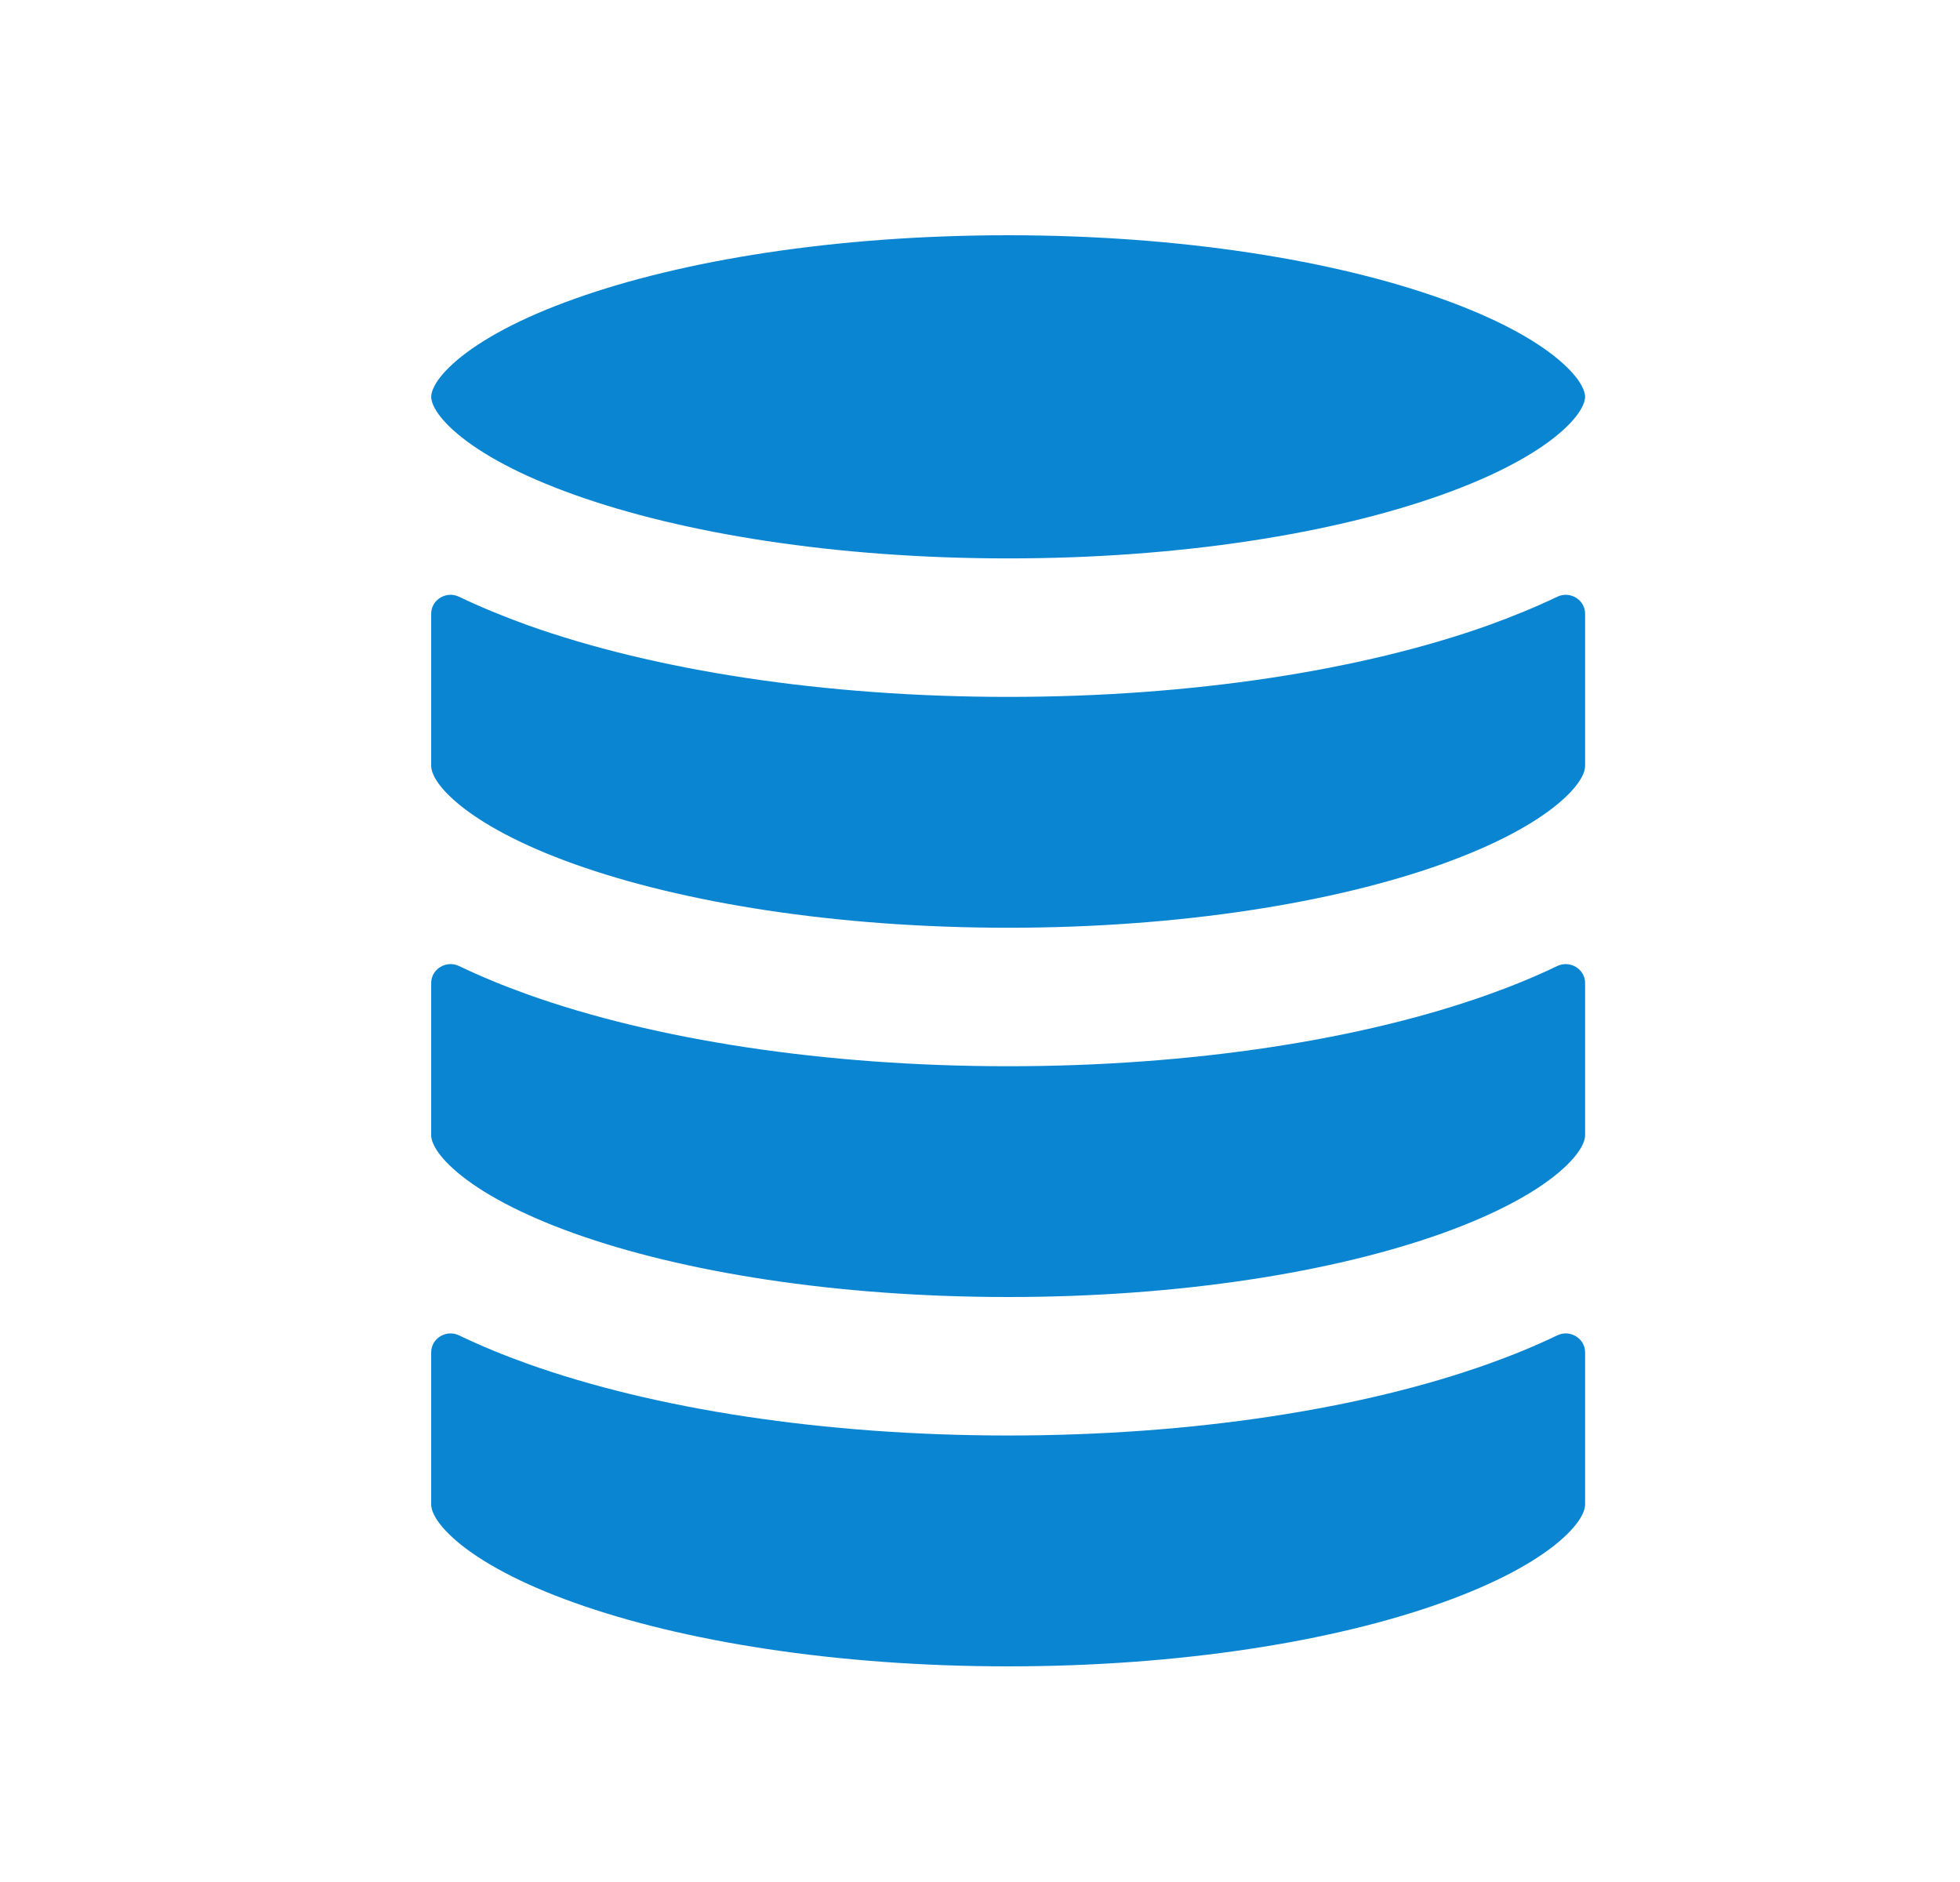
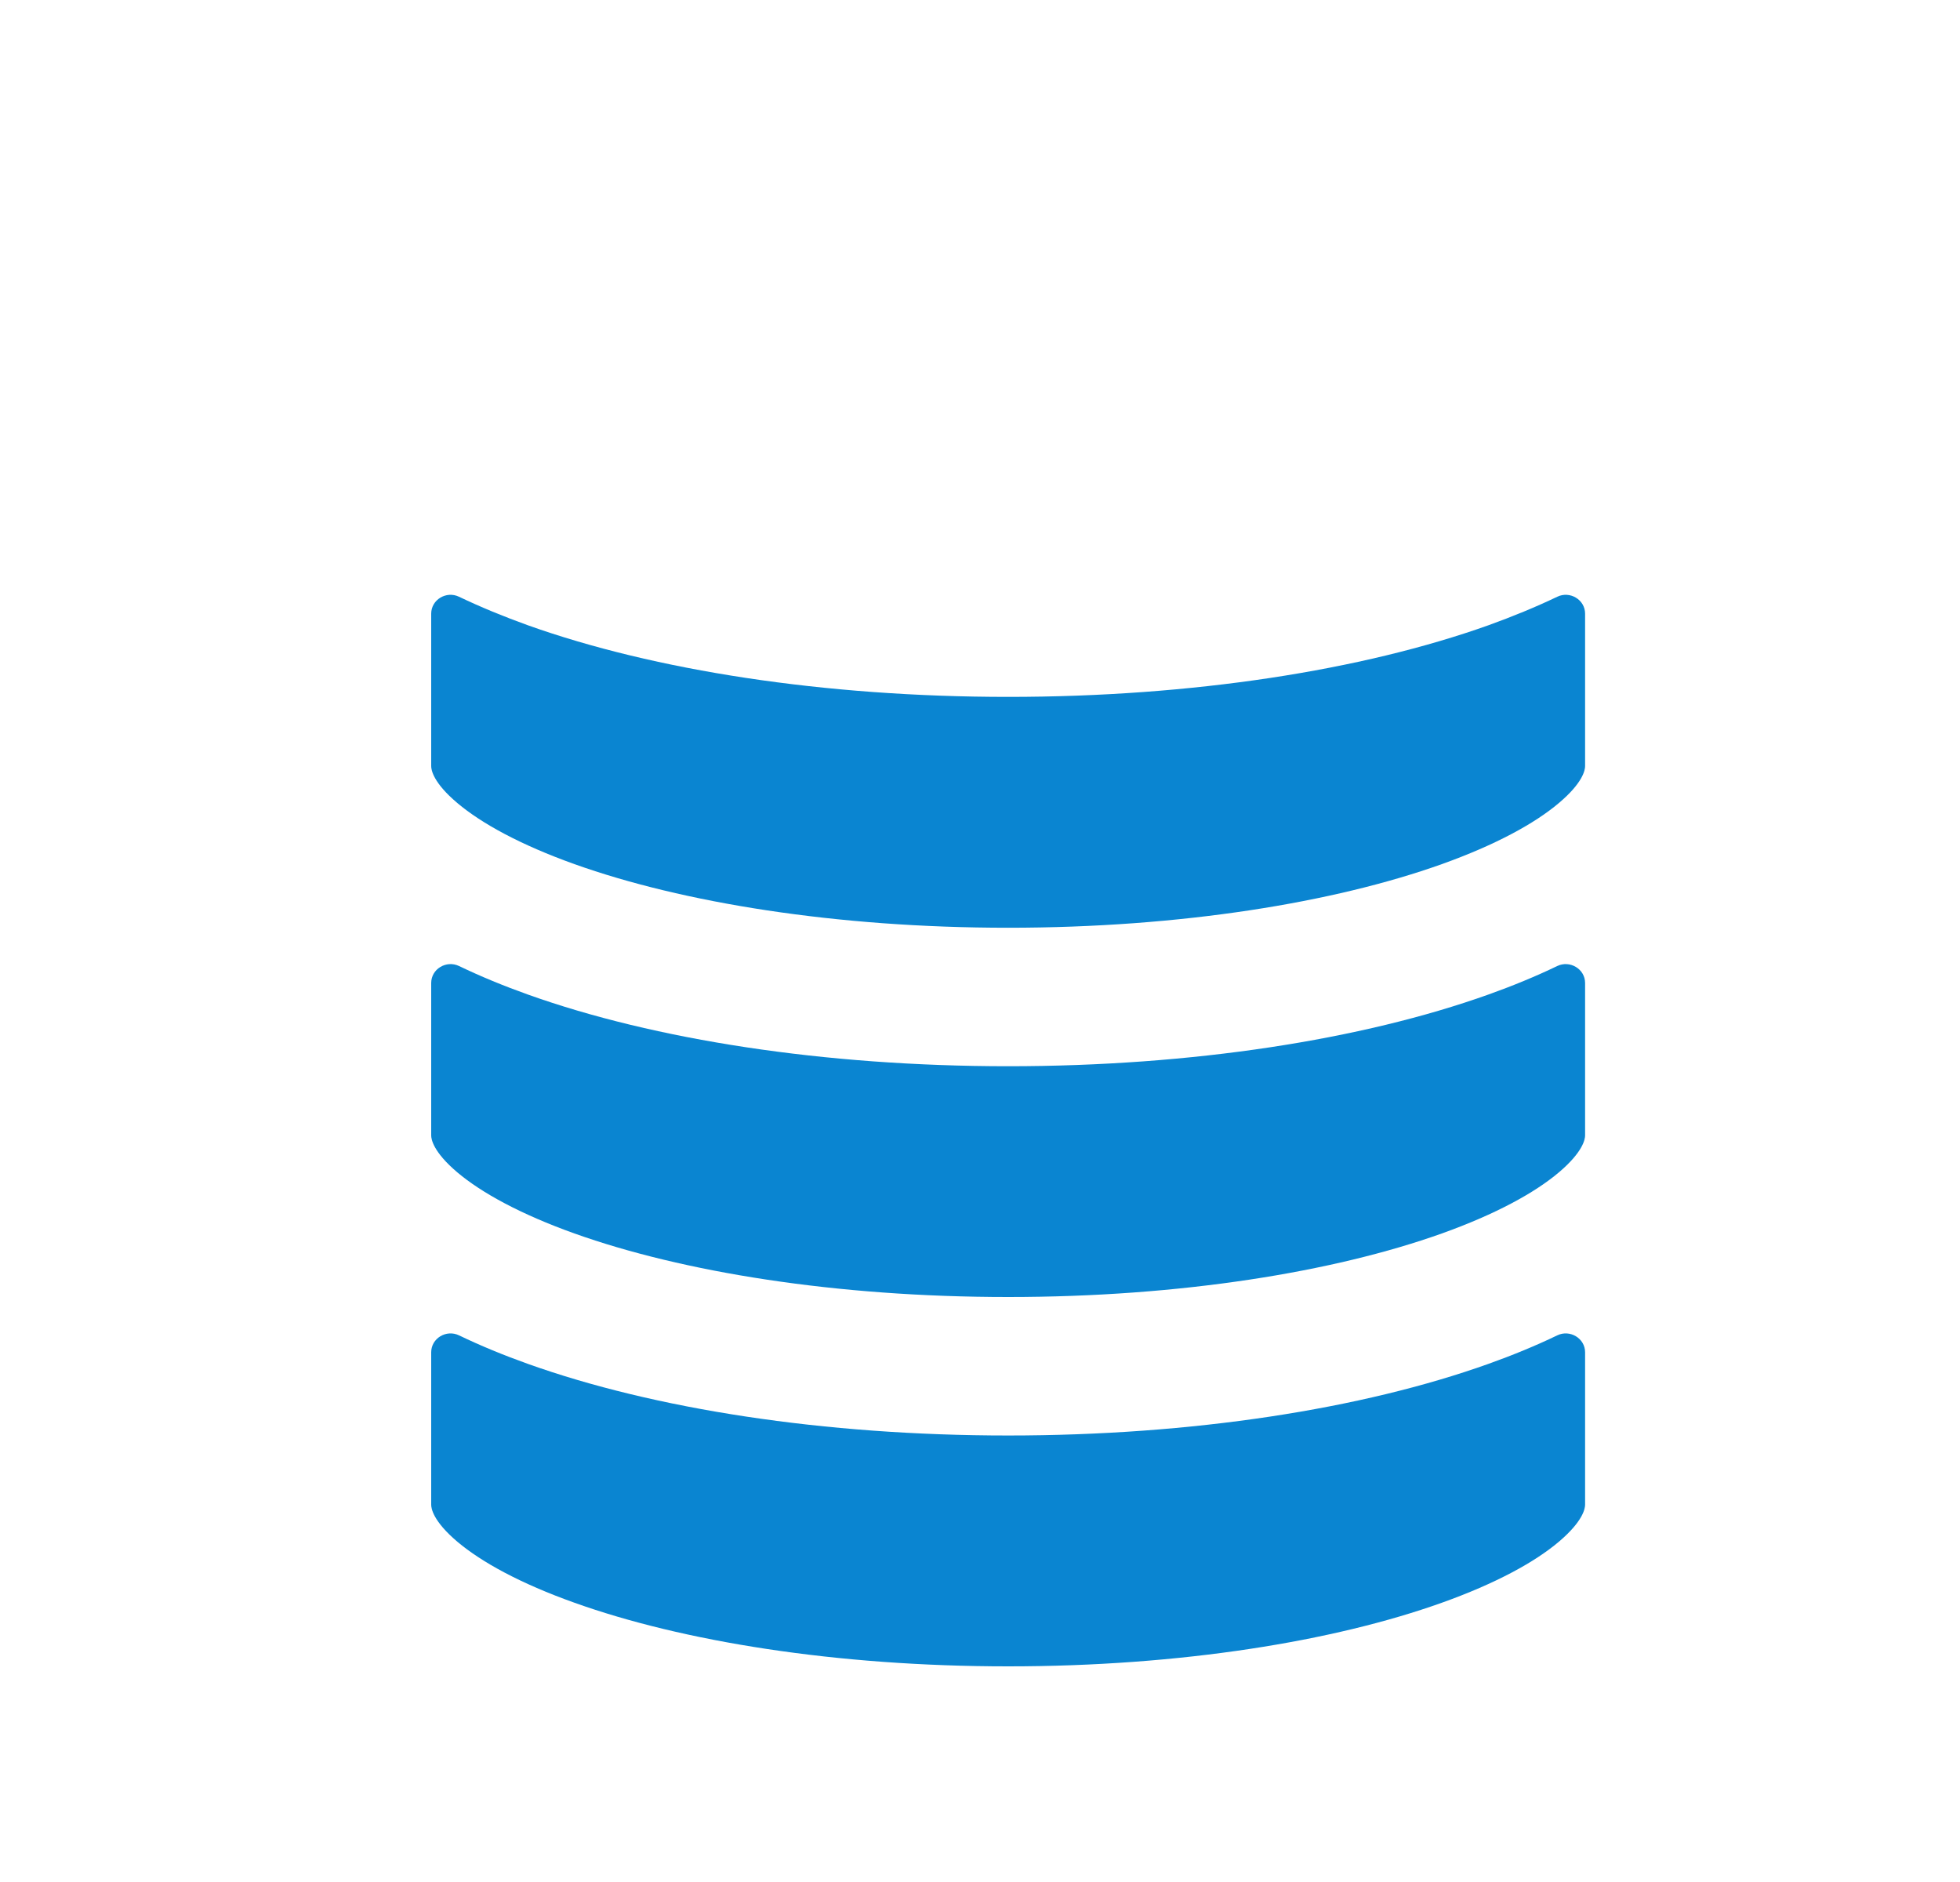
<svg xmlns="http://www.w3.org/2000/svg" width="25" height="24" viewBox="0 0 25 24" fill="none">
-   <path d="M5.5 5.06C5.5 5.015 5.523 4.852 5.834 4.589C6.141 4.33 6.637 4.057 7.328 3.811C8.701 3.32 10.657 3 12.859 3C15.061 3 17.016 3.32 18.39 3.811C19.08 4.057 19.577 4.33 19.883 4.589C20.194 4.852 20.218 5.015 20.218 5.06C20.218 5.106 20.194 5.269 19.883 5.532C19.577 5.791 19.08 6.064 18.39 6.31C17.016 6.801 15.061 7.121 12.859 7.121C10.657 7.121 8.701 6.801 7.328 6.31C6.637 6.064 6.141 5.791 5.834 5.532C5.523 5.269 5.5 5.106 5.5 5.06Z" fill="#0A85D1" />
  <path d="M18.984 7.974C19.292 7.863 19.587 7.742 19.863 7.61C20.024 7.532 20.218 7.647 20.218 7.826V9.77C20.218 9.816 20.194 9.979 19.883 10.241C19.577 10.5 19.08 10.773 18.39 11.02C17.016 11.51 15.061 11.831 12.859 11.831C10.657 11.831 8.701 11.51 7.328 11.02C6.637 10.773 6.141 10.5 5.834 10.241C5.523 9.979 5.5 9.816 5.5 9.77V7.826C5.5 7.647 5.693 7.532 5.855 7.61C6.131 7.742 6.426 7.863 6.734 7.974C8.344 8.548 10.509 8.887 12.859 8.887C15.209 8.887 17.374 8.548 18.984 7.974Z" fill="#0A85D1" />
  <path d="M18.984 12.683C19.292 12.573 19.587 12.452 19.863 12.319C20.024 12.242 20.218 12.356 20.218 12.536V14.48C20.218 14.525 20.194 14.688 19.883 14.951C19.577 15.21 19.08 15.483 18.39 15.73C17.016 16.22 15.061 16.54 12.859 16.54C10.657 16.54 8.701 16.22 7.328 15.73C6.637 15.483 6.141 15.21 5.834 14.951C5.523 14.688 5.5 14.525 5.5 14.48V12.536C5.5 12.356 5.693 12.242 5.855 12.319C6.131 12.452 6.426 12.573 6.734 12.683C8.344 13.258 10.509 13.597 12.859 13.597C15.209 13.597 17.374 13.258 18.984 12.683Z" fill="#0A85D1" />
  <path d="M18.984 17.393C19.292 17.283 19.587 17.162 19.863 17.029C20.024 16.951 20.218 17.066 20.218 17.245V19.189C20.218 19.235 20.194 19.398 19.883 19.661C19.577 19.92 19.08 20.193 18.39 20.439C17.016 20.93 15.061 21.25 12.859 21.25C10.657 21.25 8.701 20.93 7.328 20.439C6.637 20.193 6.141 19.92 5.834 19.661C5.523 19.398 5.5 19.235 5.5 19.189V17.245C5.5 17.066 5.693 16.951 5.855 17.029C6.131 17.162 6.426 17.283 6.734 17.393C8.344 17.968 10.509 18.306 12.859 18.306C15.209 18.306 17.374 17.968 18.984 17.393Z" fill="#0A85D1" />
</svg>